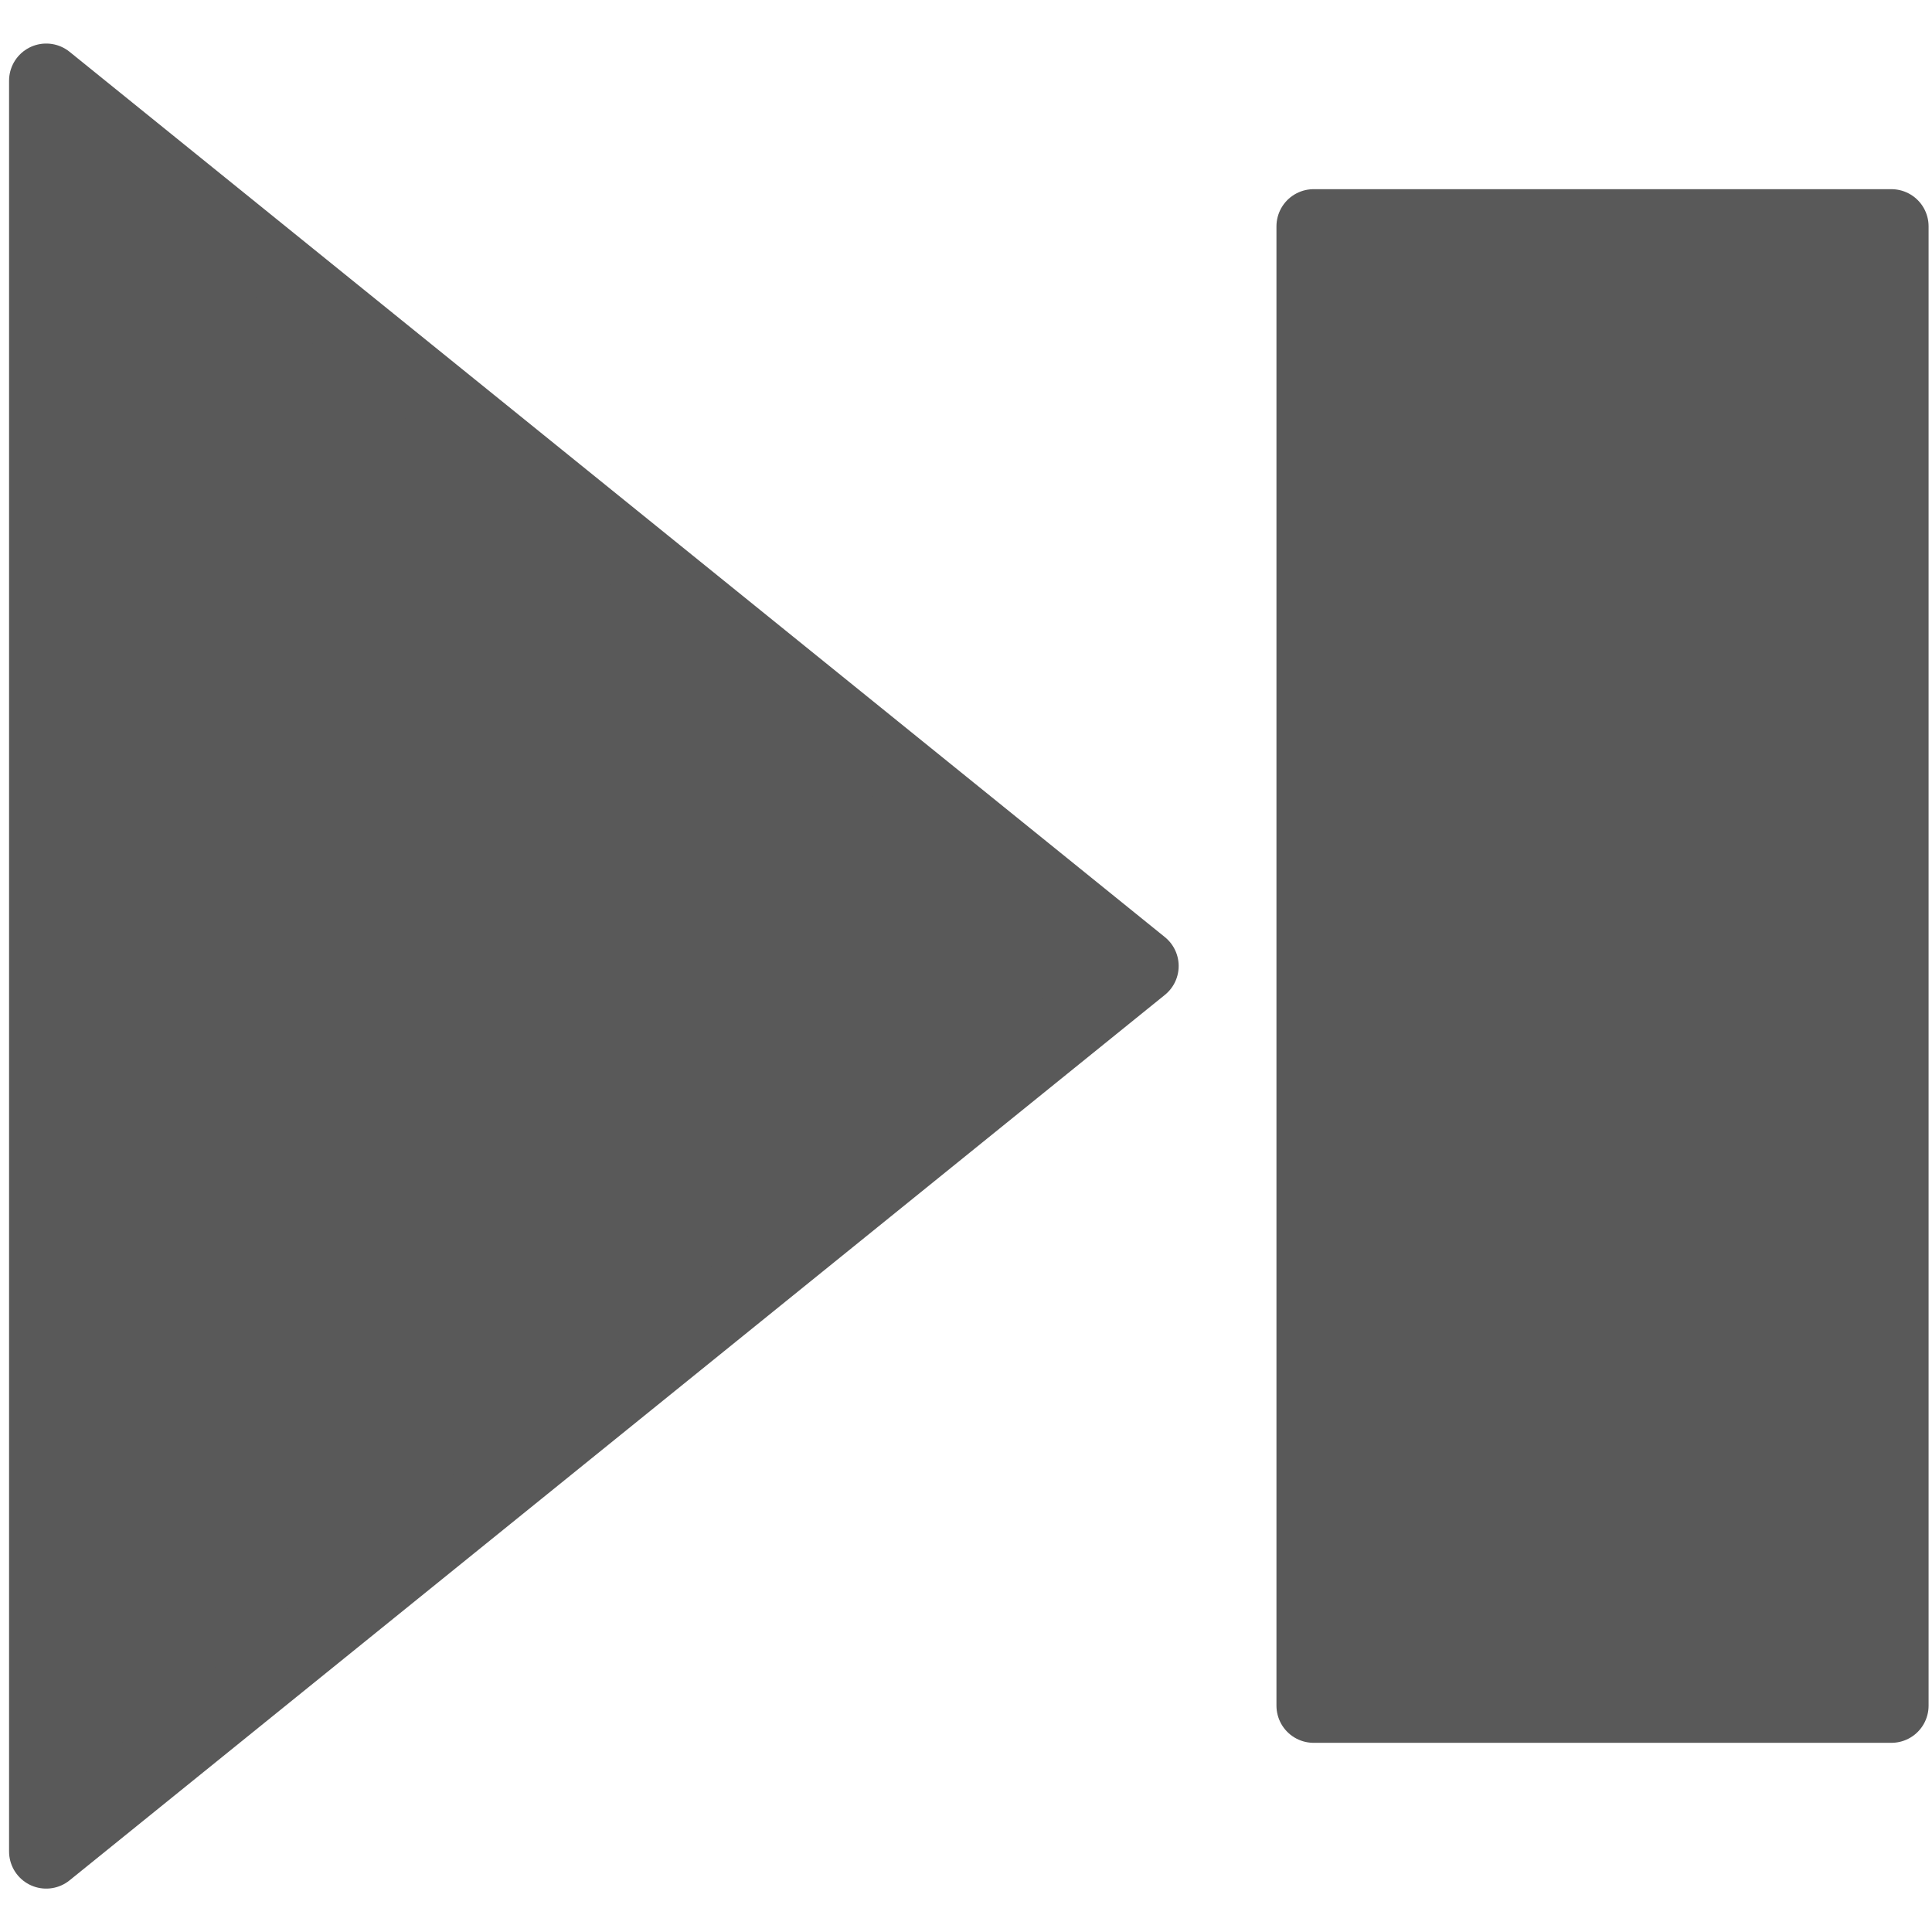
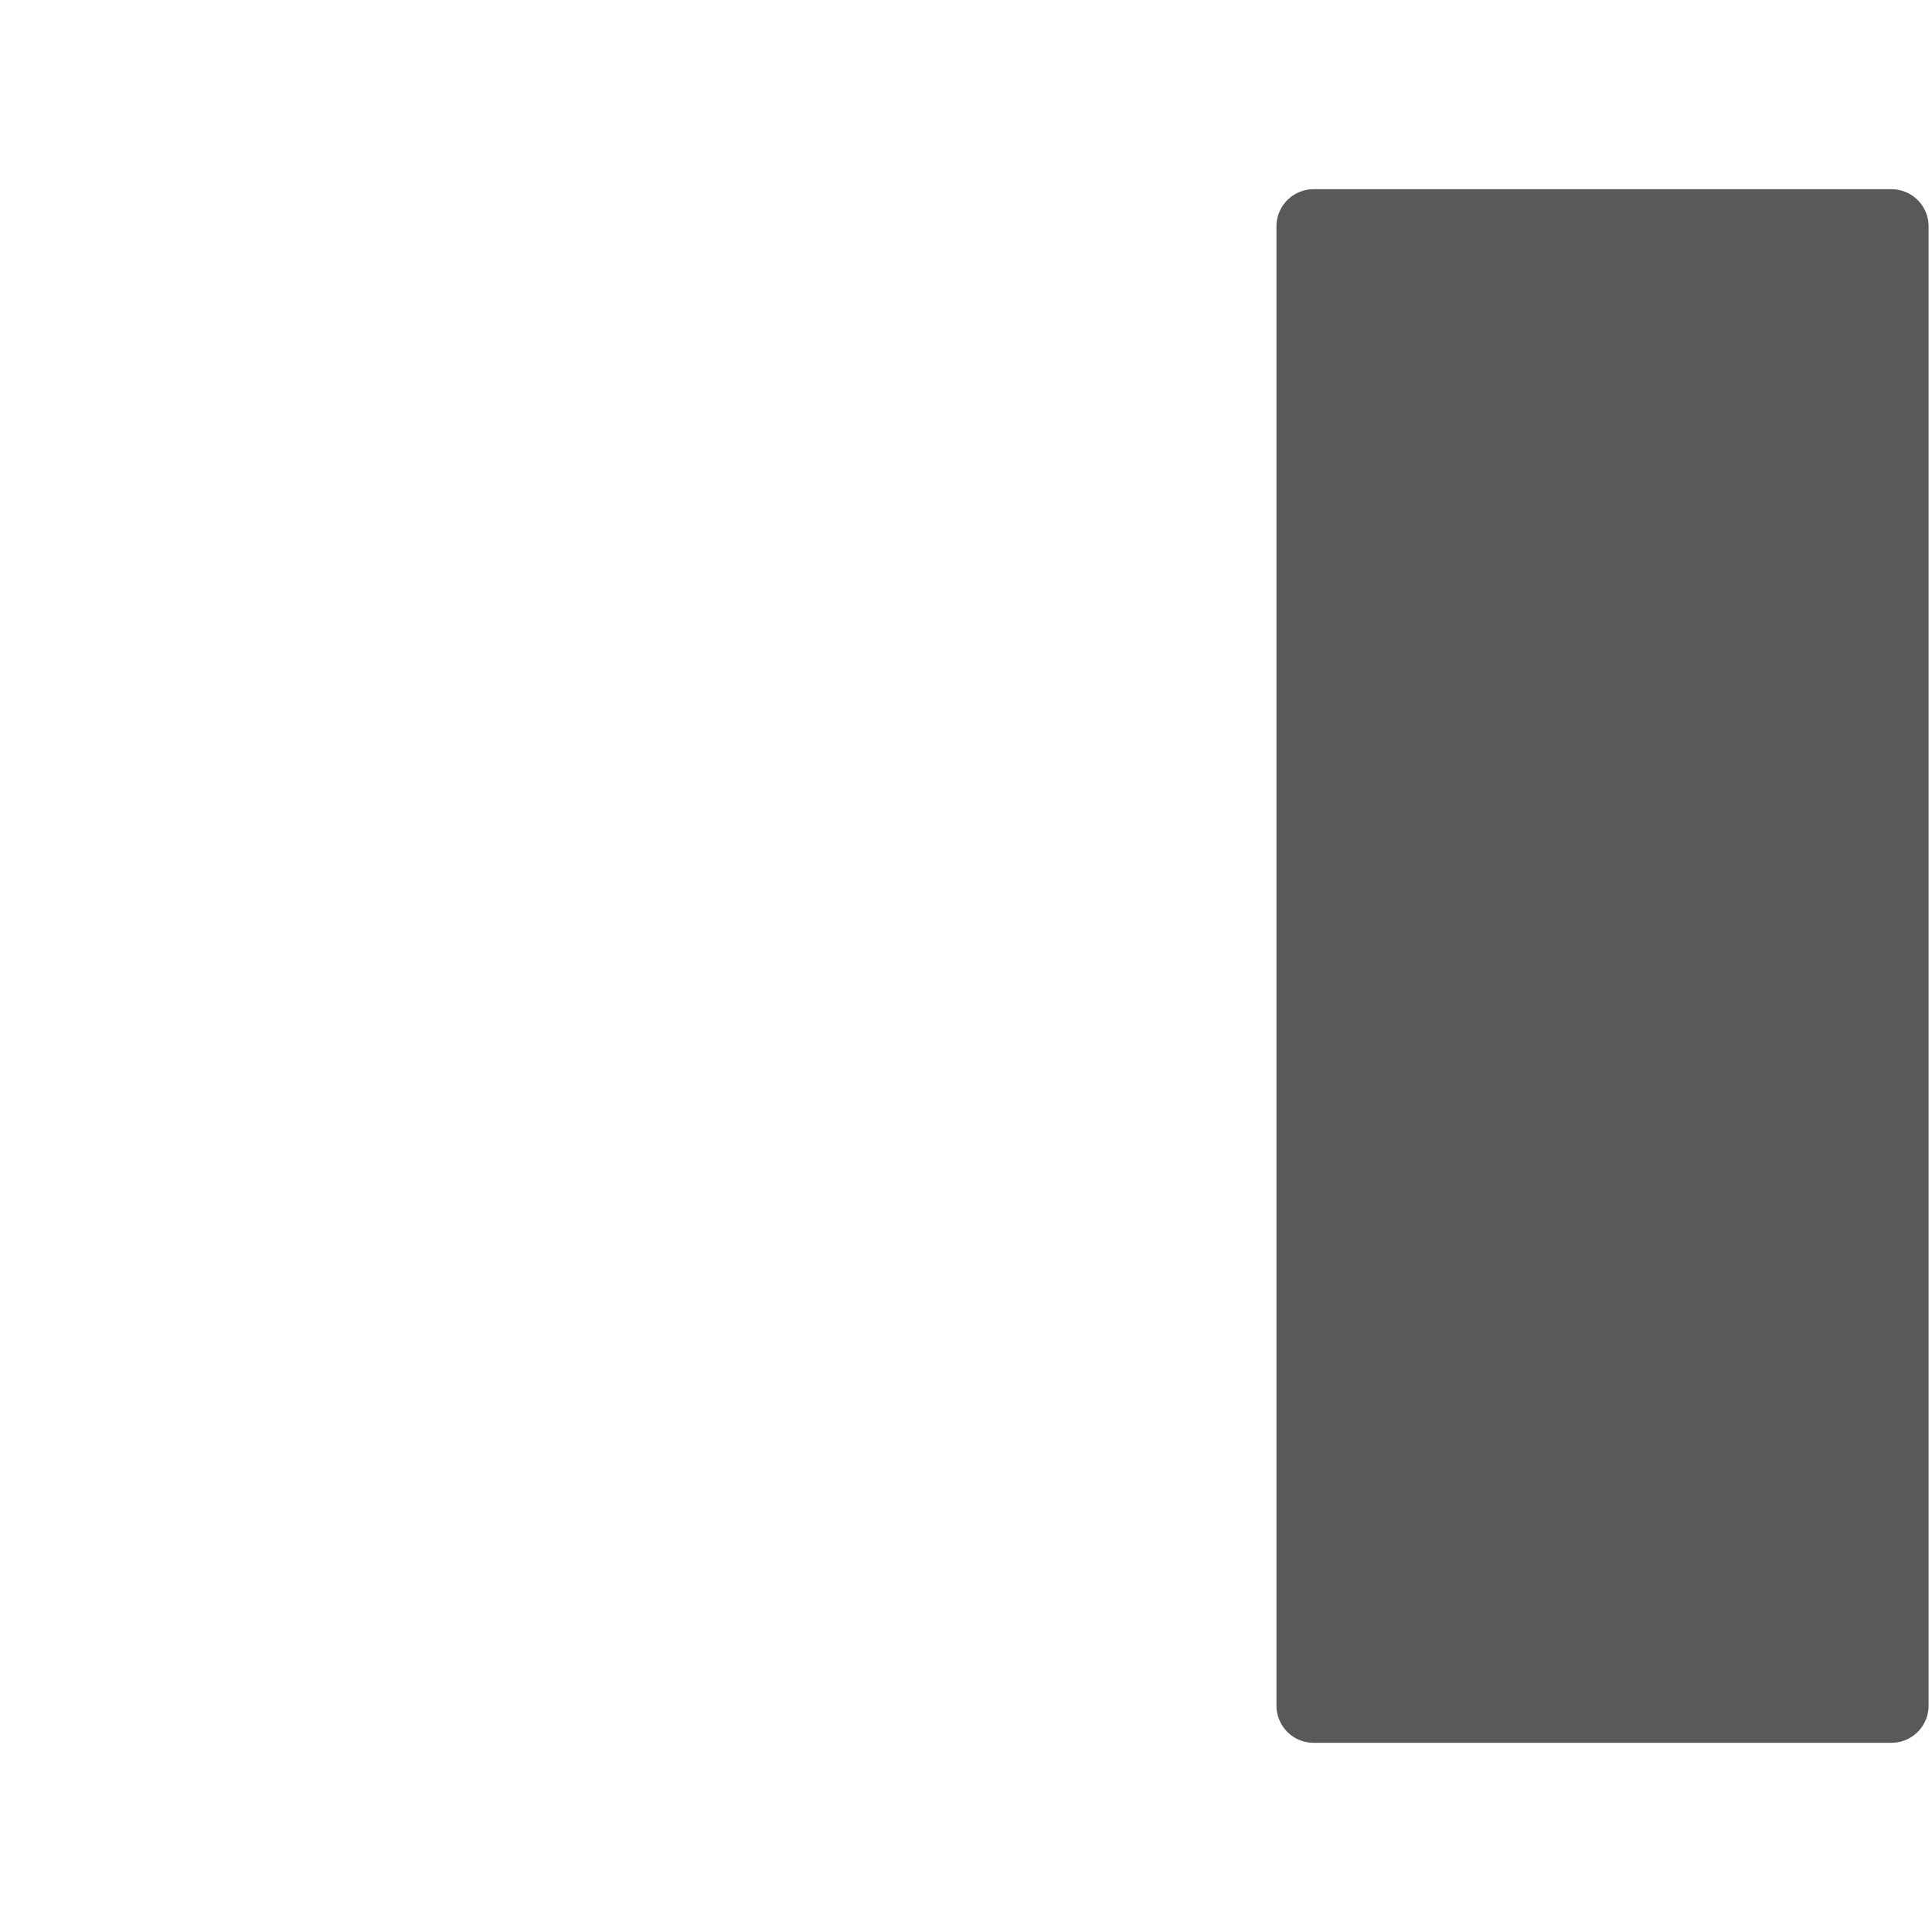
<svg xmlns="http://www.w3.org/2000/svg" width="13" height="13" viewBox="-0.061 -0.293 13 13" xml:space="preserve">
  <defs>
	</defs>
  <g>
    <rect x="8.778" y="1.23" fill="#595959" stroke="#595959" stroke-width="0.5" stroke-linecap="round" stroke-linejoin="round" width="3.888" height="9.954" />
-     <polygon fill="#595959" stroke="#595959" stroke-width="0.5" stroke-linecap="round" stroke-linejoin="round" points="7.62,6.207     0.25,12.165 0.25,0.25 " />
  </g>
</svg>